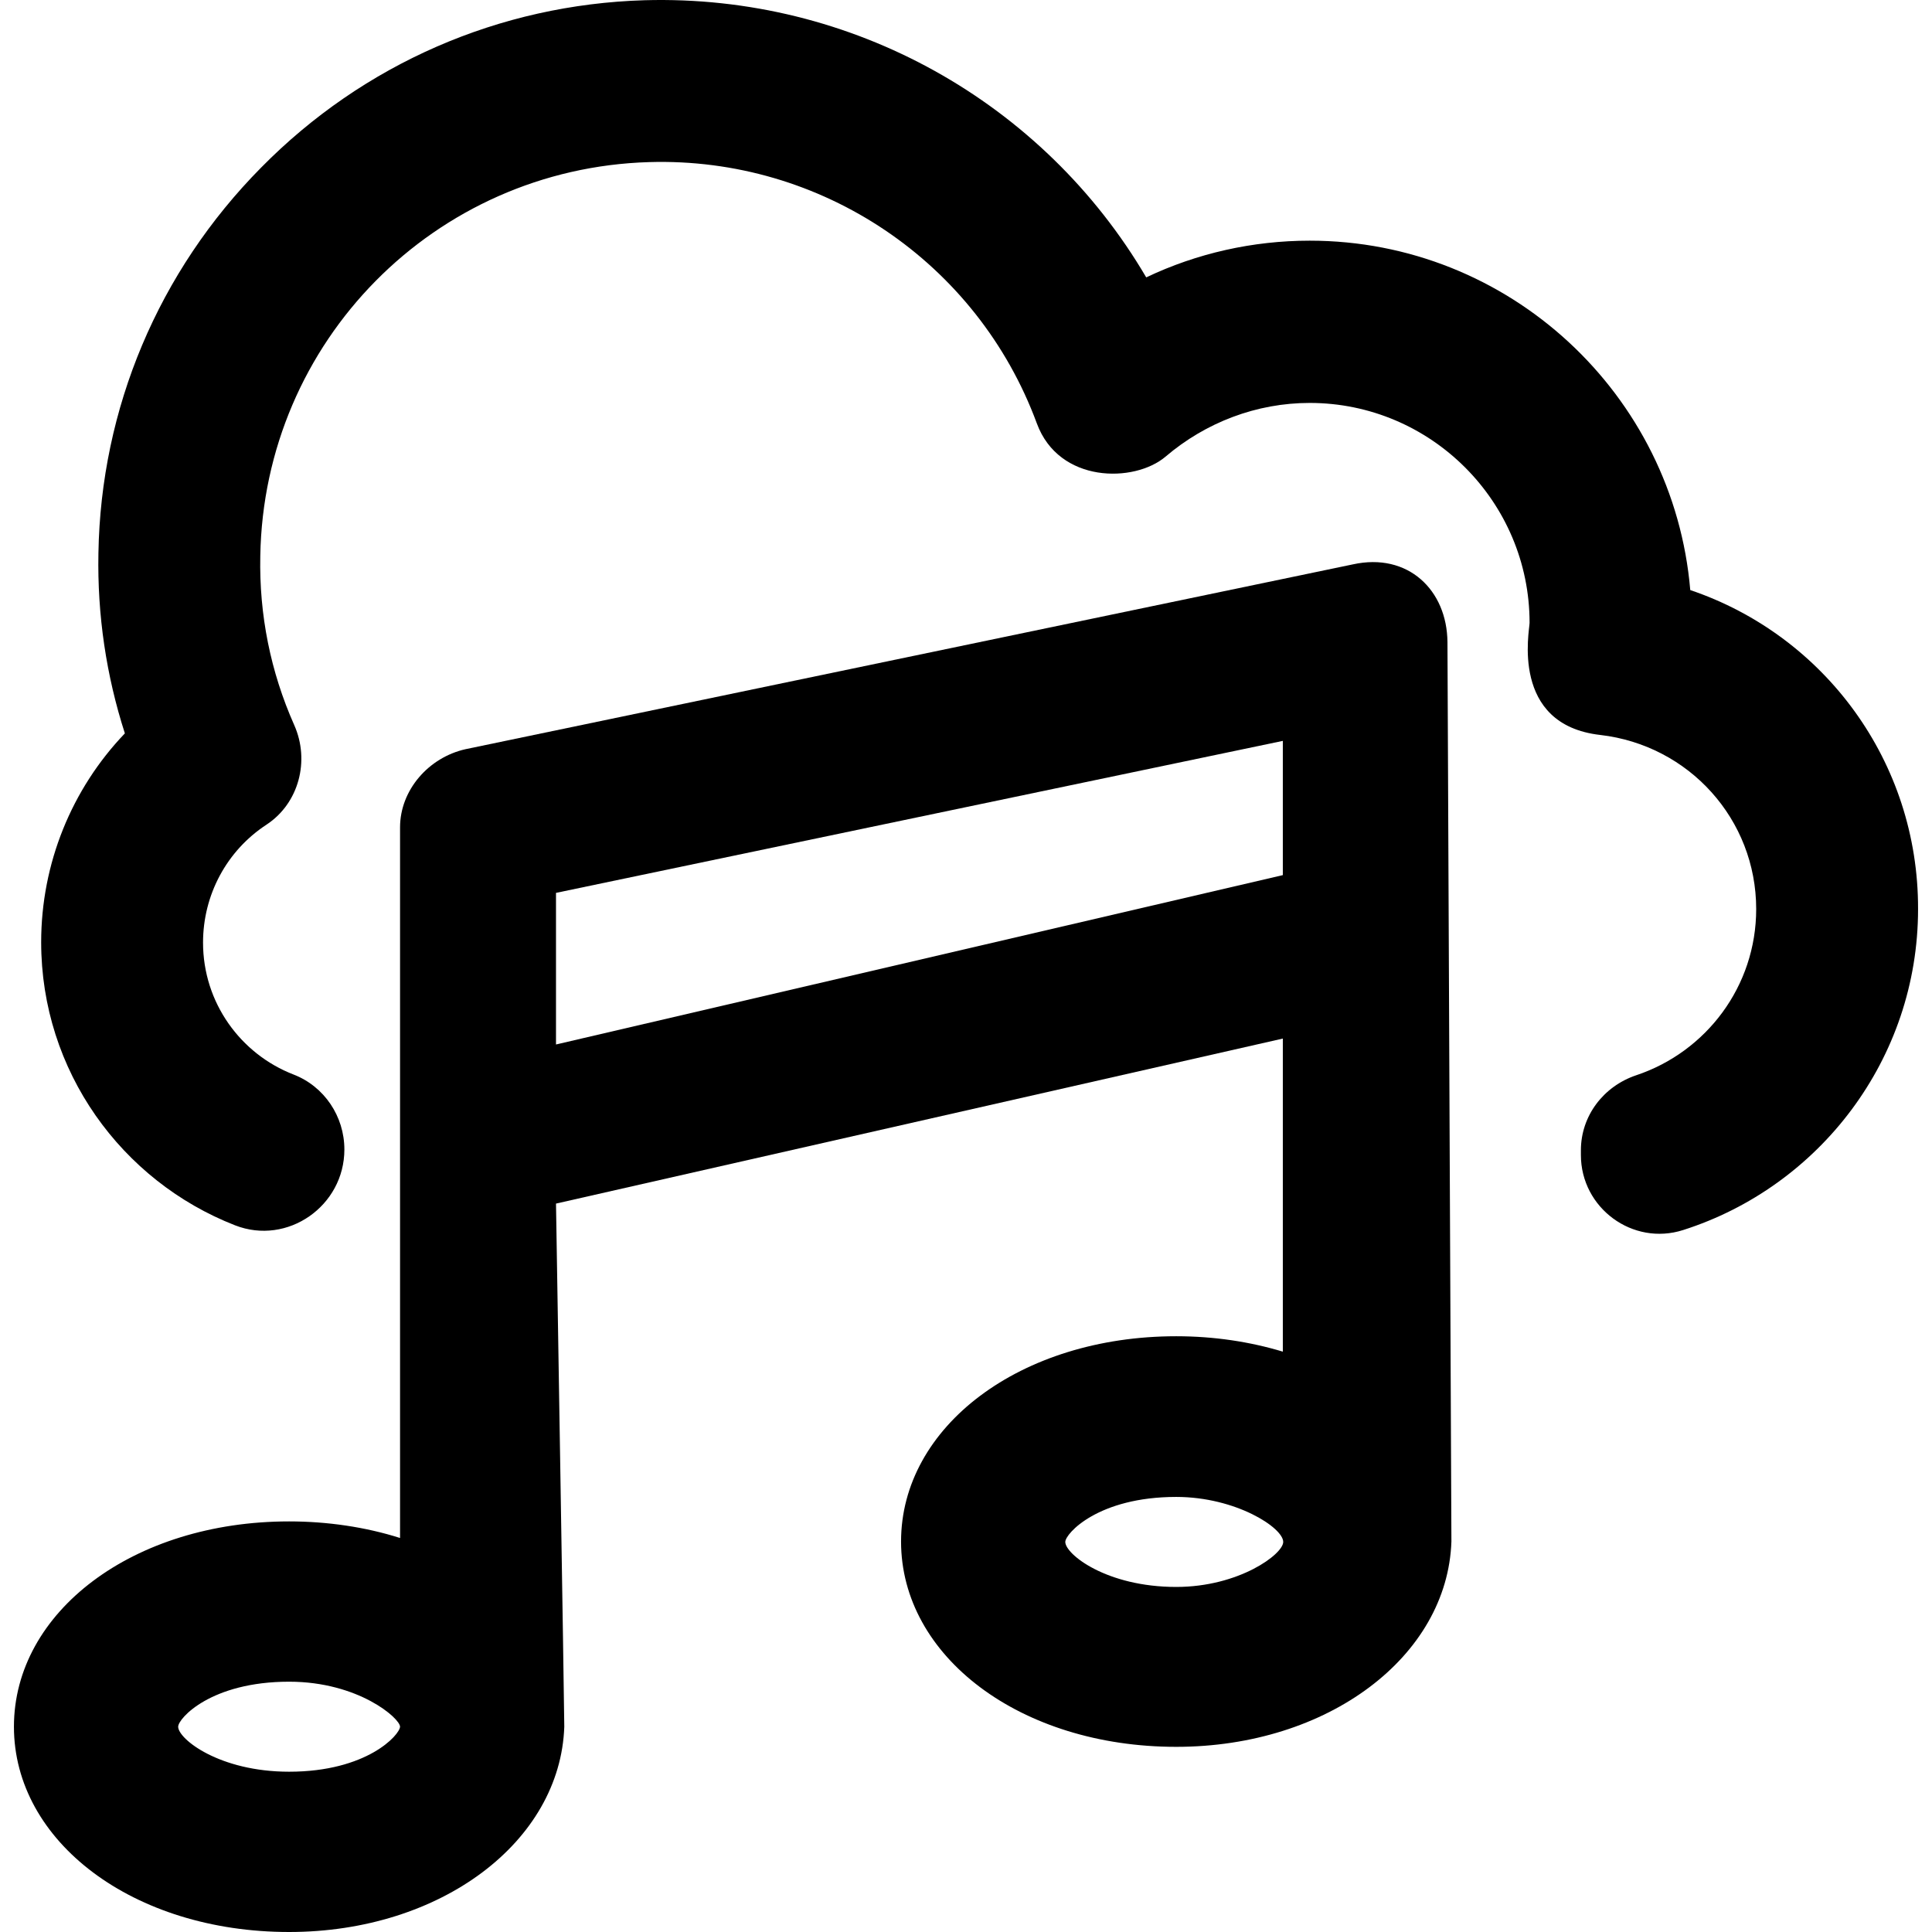
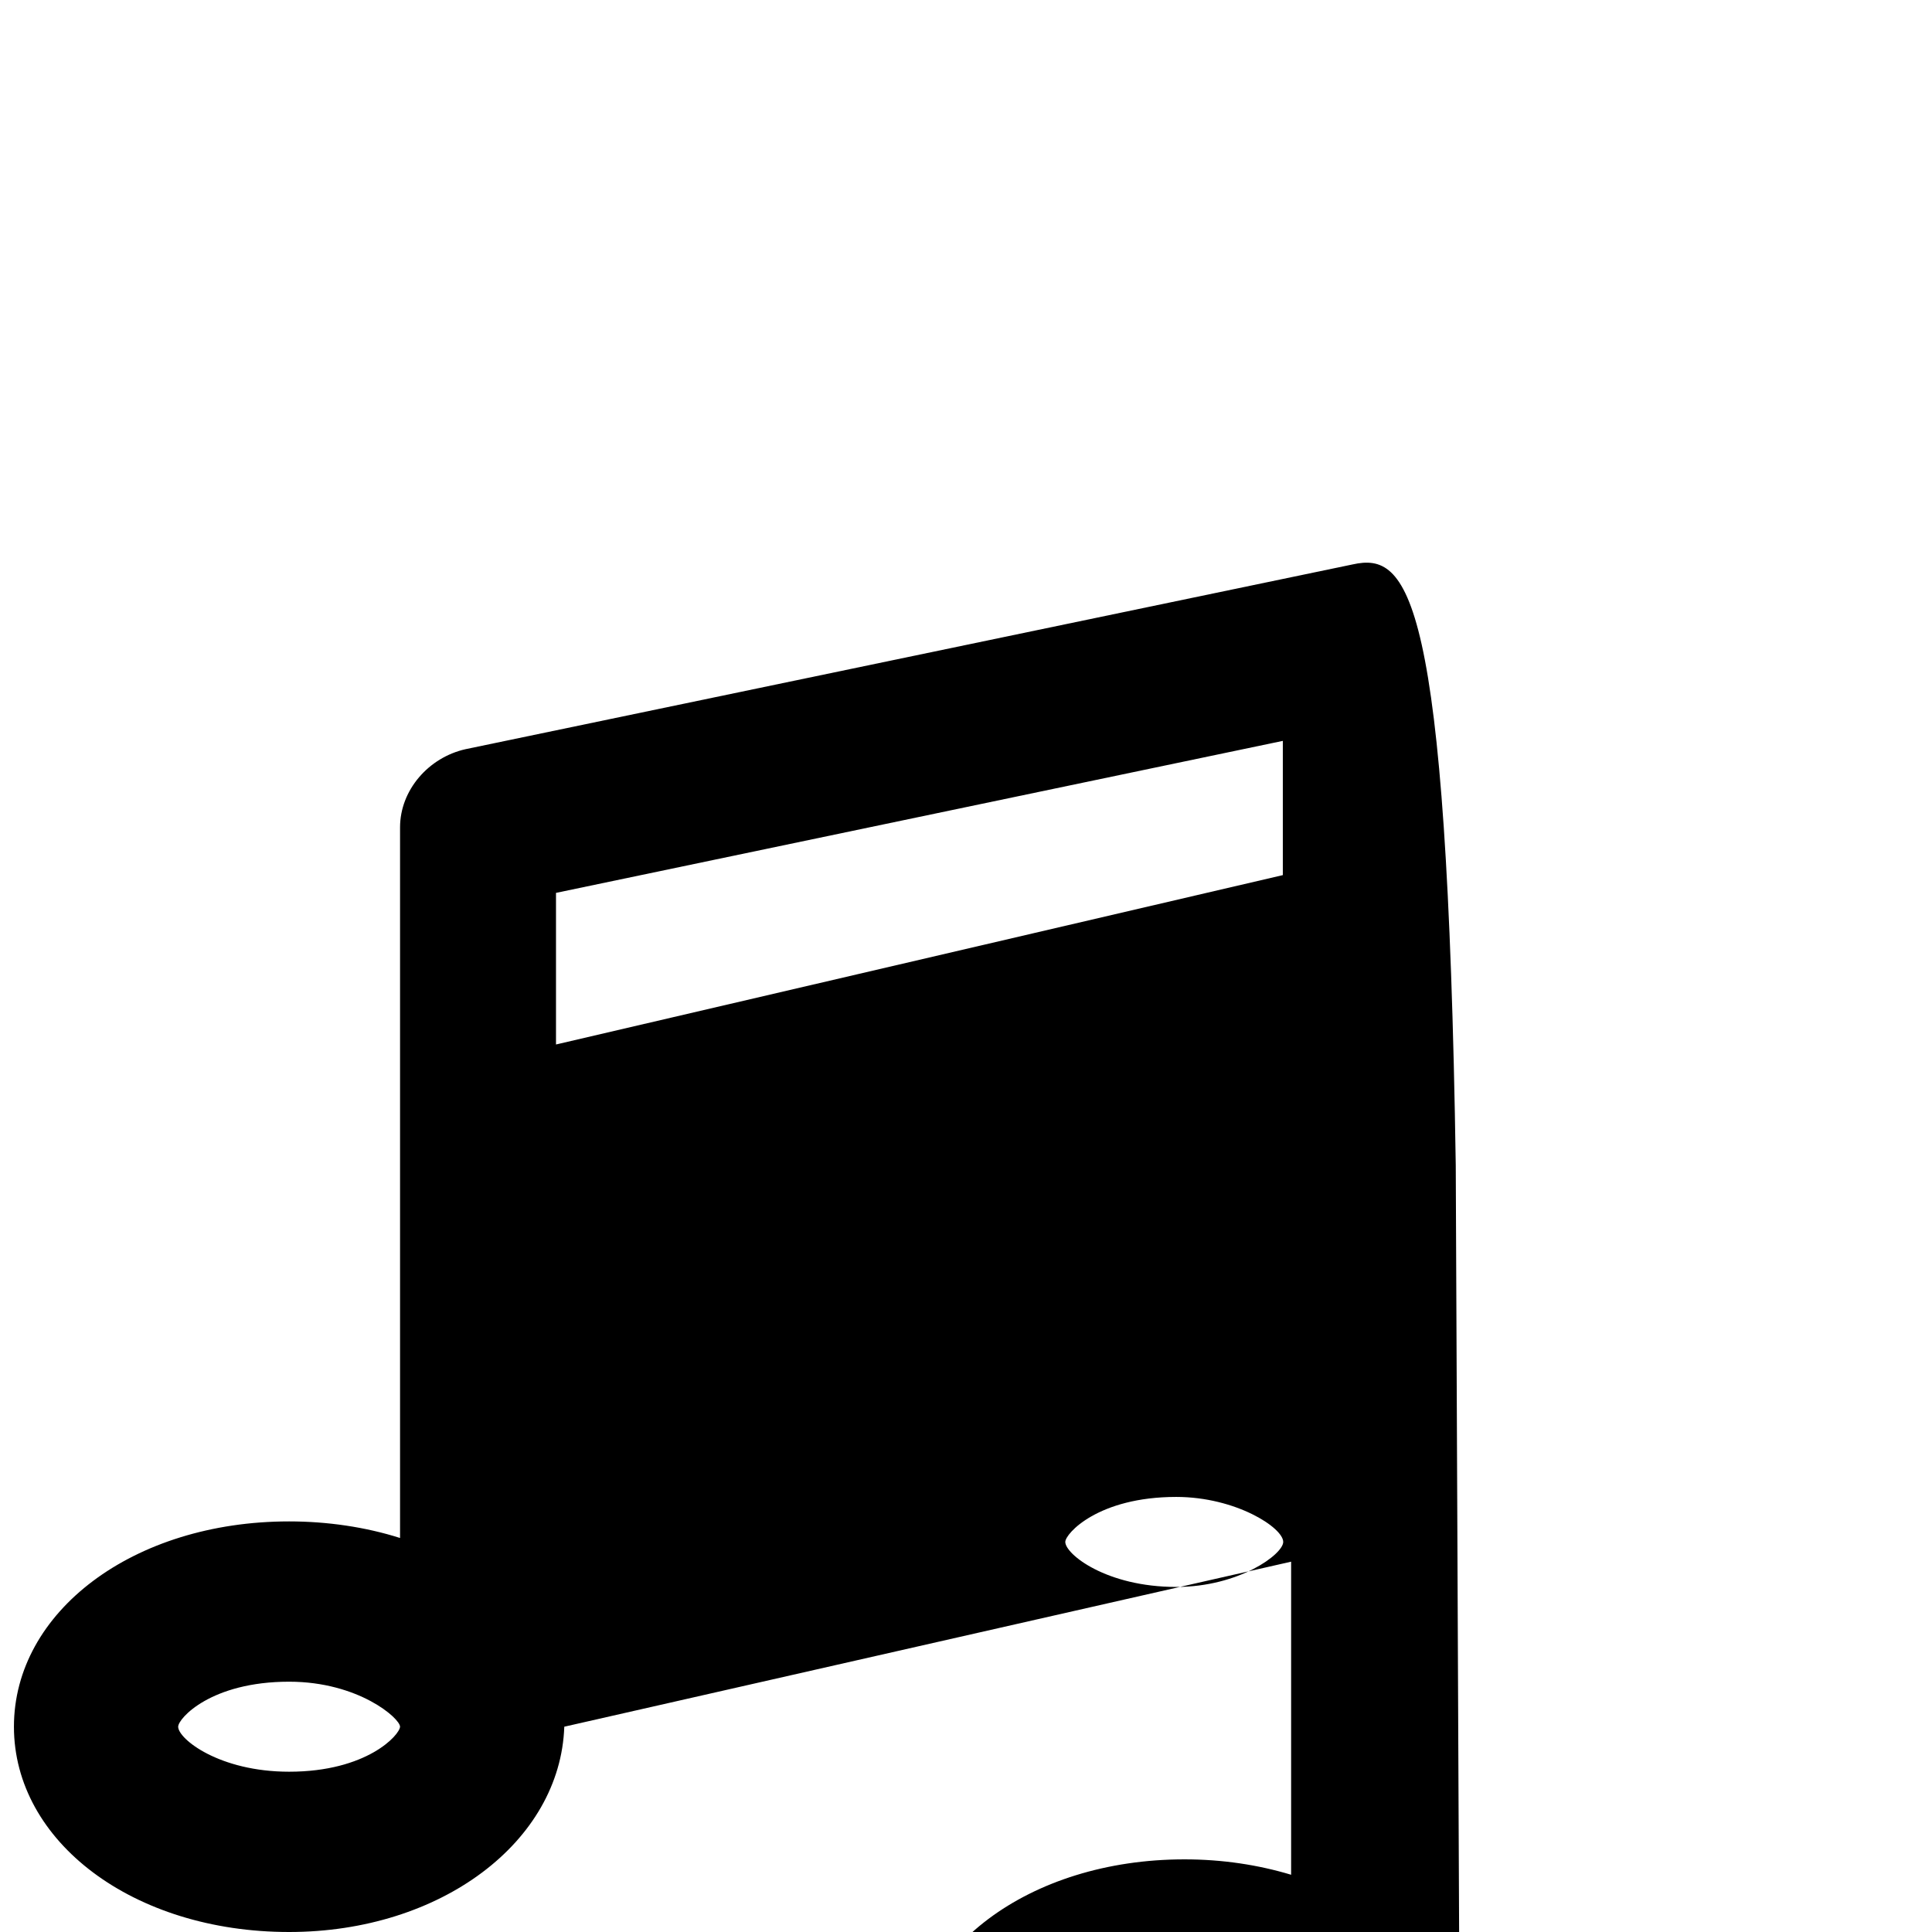
<svg xmlns="http://www.w3.org/2000/svg" fill="#000000" height="800px" width="800px" version="1.1" id="Capa_1" viewBox="0 0 489.359 489.359" xml:space="preserve">
  <g>
    <g>
-       <path d="M342.629,142.959l-224.7,46.8c-9.4,2.1-16.6,10.4-16.6,19.8v180c-8.8-2.8-18.5-4.2-28.1-4.2c-39.5,0-69.7,22.9-69.7,52    s30.2,52,69.7,52c38.5,0,68.7-22.9,69.7-52c0-4.3-2.1-132.5-2.1-132.5l184.1-41.8v79.3c-8.3-2.5-17.4-3.9-27-3.9    c-39.5,0-69.7,22.9-69.7,52s30.2,52,69.7,52c38.5,0,68.7-22.9,69.7-52c0-3.1-1-227.8-1-227.8    C366.529,149.459,356.629,139.859,342.629,142.959z M73.229,448.759c-17.7,0-28.1-8.3-28.1-11.4c0-2.1,8.3-11.4,28.1-11.4    c17.6,0,28.1,9.3,28.1,11.4C101.229,439.459,92.929,448.759,73.229,448.759z M140.829,264.559v-38.4l184.1-38.5v34    L140.829,264.559z M297.929,401.959c-17.7,0-28.1-8.3-28.1-11.4c0-2.1,8.3-11.4,28.1-11.4c15.1,0,27.1,7.8,27.1,11.4    C325.029,393.659,313.829,401.959,297.929,401.959z" />
-       <path d="M428.129,149.459c-4.2-49.5-45.8-88.5-96.4-88.5c-14.4,0-28.6,3.2-41.4,9.3c-26-44.3-74.4-71.7-127.1-70.2    c-36.7,1.1-71.2,16.1-97.1,42.4c-26,26.3-40.6,61-41.2,97.7c-0.3,15.7,2,31,6.7,45.6c-13.5,14.1-21.2,33-21.2,52.9    c0,32.6,20.4,60.5,49.1,71.7c13.3,5.2,27.7-4.9,27.7-19.2l0,0c0-8.4-5.1-16-12.9-19c-13.4-5.2-22.9-18.2-22.9-33.4    c0-12.1,6-23.3,16.1-29.9c8.2-5.4,11-16.2,7-25.2c-6-13.5-8.9-27.9-8.6-42.8c0.9-54.4,44.2-98.2,98.5-99.8    c43.6-1.3,83.1,25.3,98.2,66.2c5.6,15.2,24.7,15.1,32.6,8.4c10.2-8.7,23.1-13.6,36.5-13.6c30.7,0,55.7,25,55.7,55.7    c0,1.9-5,25.8,17.9,28.4c22.5,2.6,39.5,21.4,39.5,44.1c0,19.6-12.7,36.2-30.4,42.1c-8.3,2.8-14,10.3-14,19v1.2    c0,13.4,13.1,23.1,25.9,19c34.5-11,59.5-43.3,59.5-81.3C485.929,192.959,462.129,160.959,428.129,149.459z" />
+       <path d="M342.629,142.959l-224.7,46.8c-9.4,2.1-16.6,10.4-16.6,19.8v180c-8.8-2.8-18.5-4.2-28.1-4.2c-39.5,0-69.7,22.9-69.7,52    s30.2,52,69.7,52c38.5,0,68.7-22.9,69.7-52l184.1-41.8v79.3c-8.3-2.5-17.4-3.9-27-3.9    c-39.5,0-69.7,22.9-69.7,52s30.2,52,69.7,52c38.5,0,68.7-22.9,69.7-52c0-3.1-1-227.8-1-227.8    C366.529,149.459,356.629,139.859,342.629,142.959z M73.229,448.759c-17.7,0-28.1-8.3-28.1-11.4c0-2.1,8.3-11.4,28.1-11.4    c17.6,0,28.1,9.3,28.1,11.4C101.229,439.459,92.929,448.759,73.229,448.759z M140.829,264.559v-38.4l184.1-38.5v34    L140.829,264.559z M297.929,401.959c-17.7,0-28.1-8.3-28.1-11.4c0-2.1,8.3-11.4,28.1-11.4c15.1,0,27.1,7.8,27.1,11.4    C325.029,393.659,313.829,401.959,297.929,401.959z" />
    </g>
  </g>
</svg>